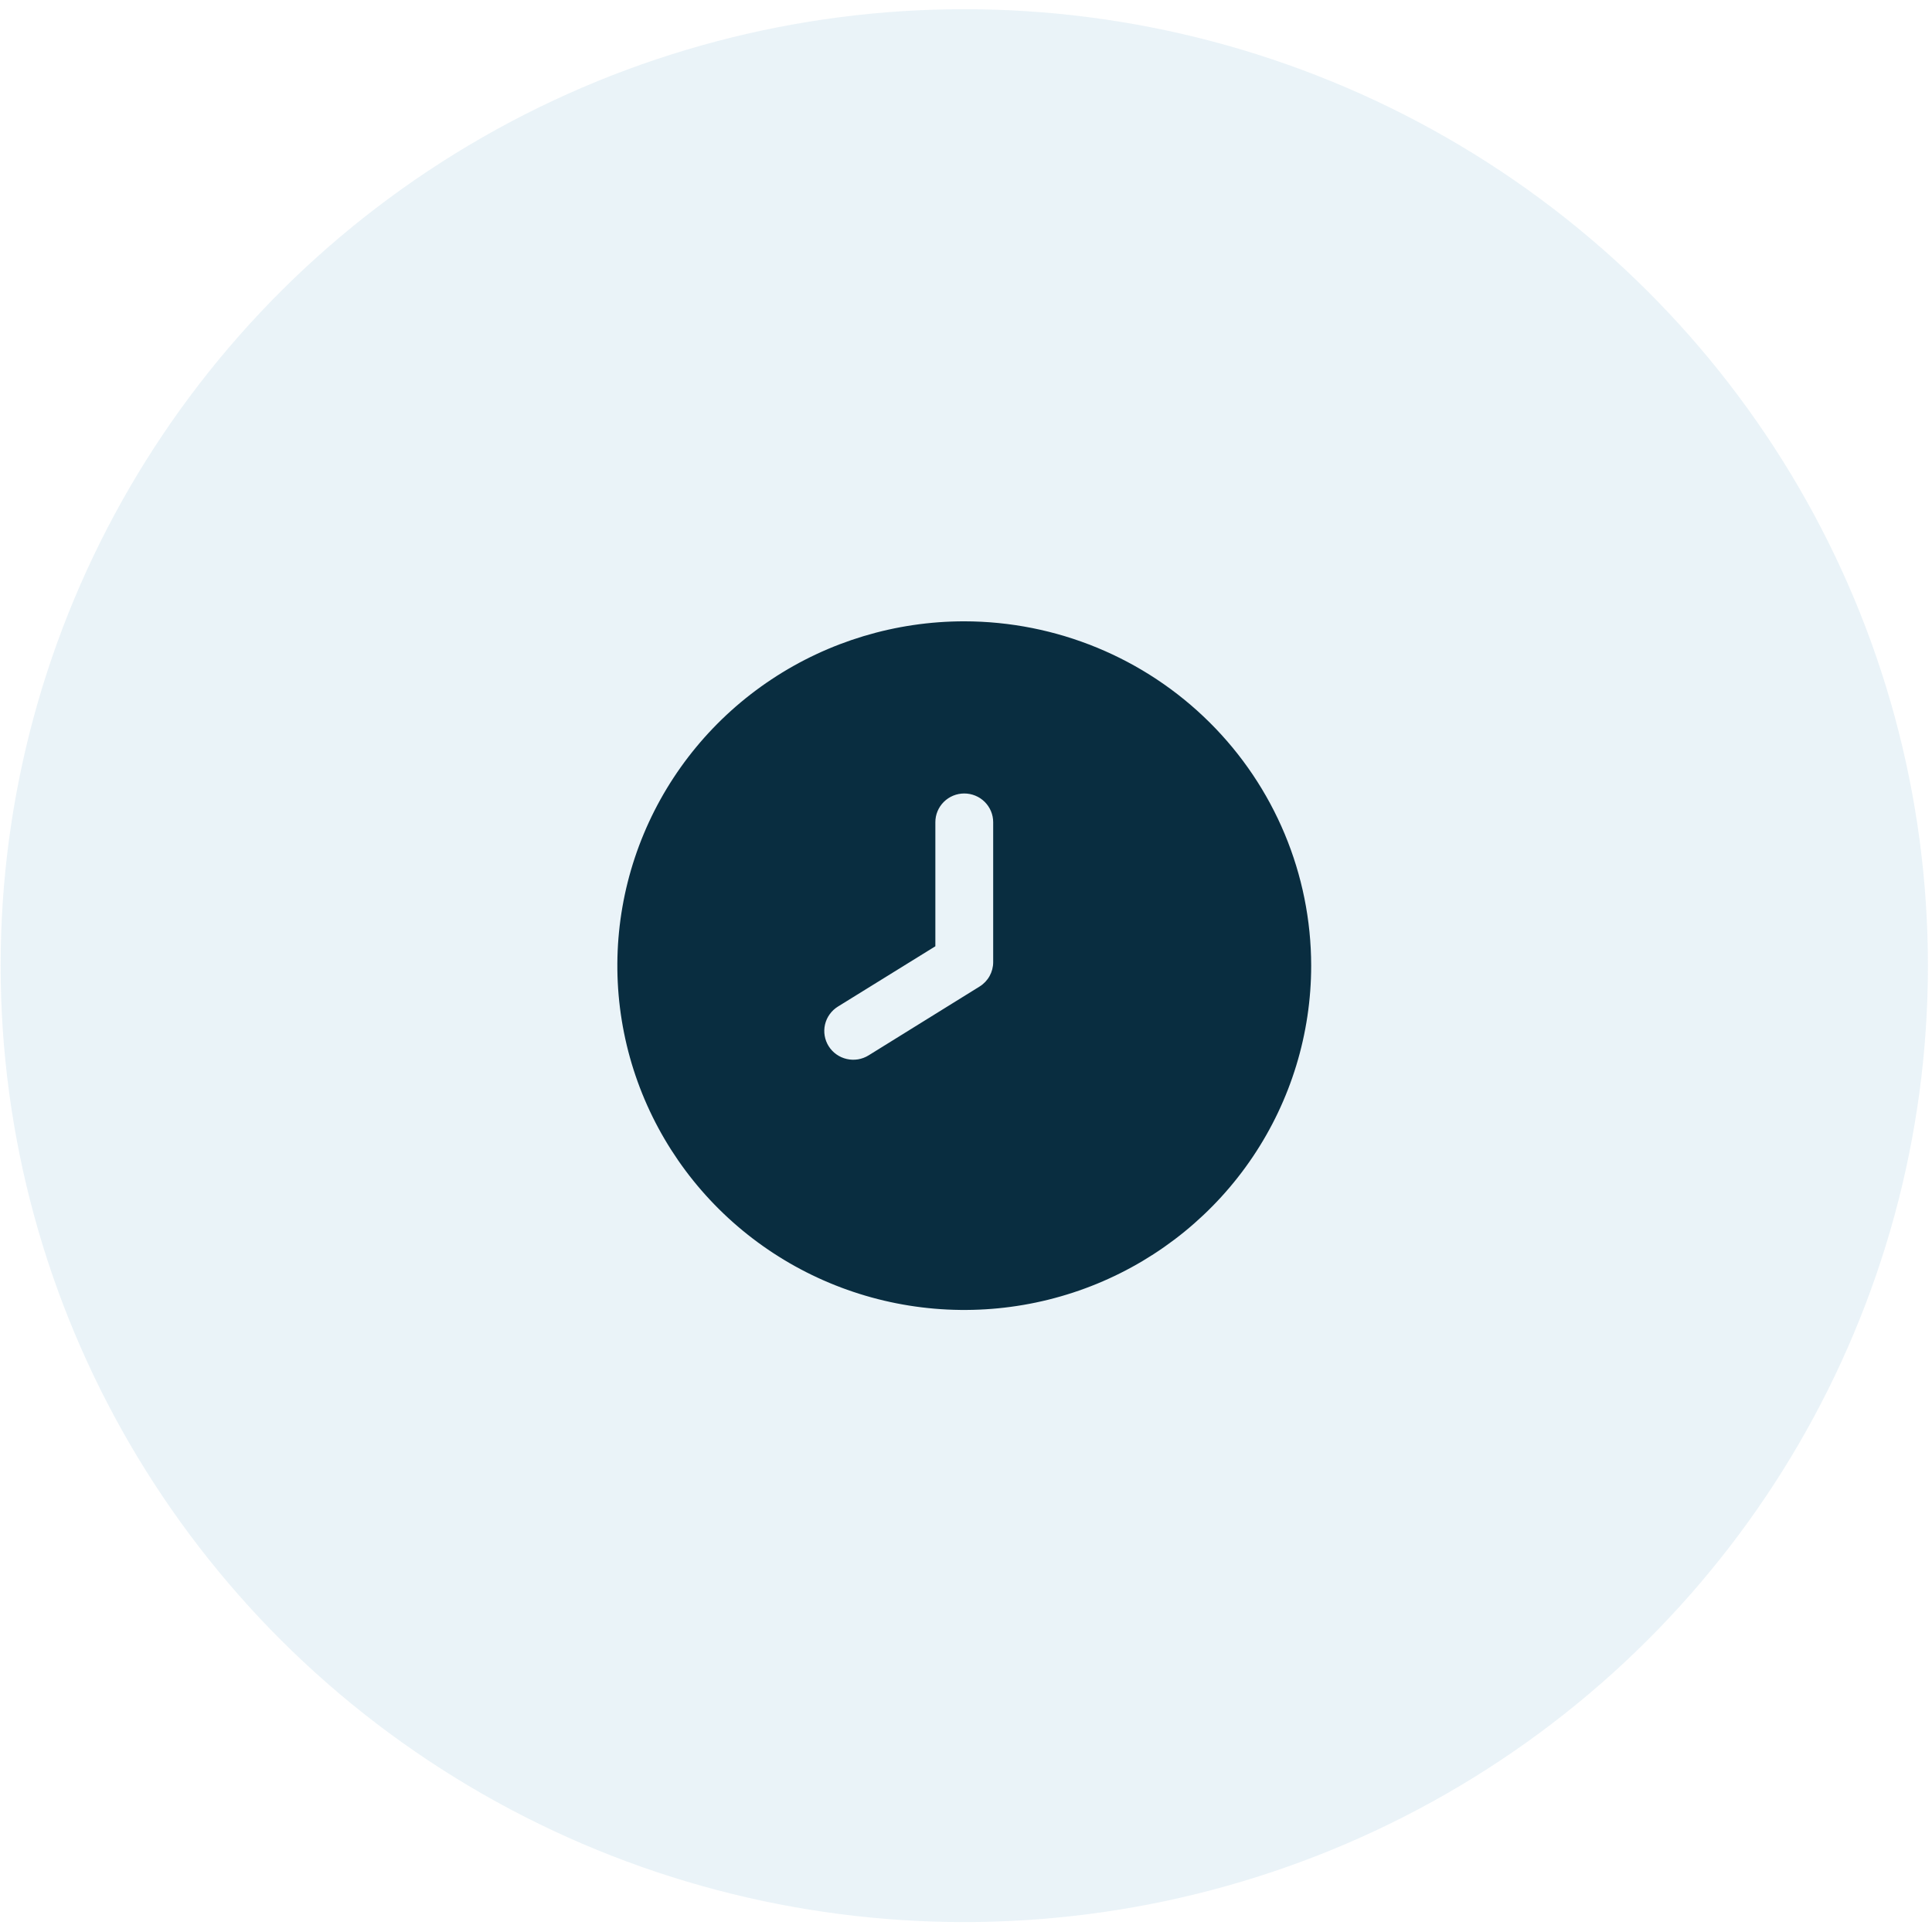
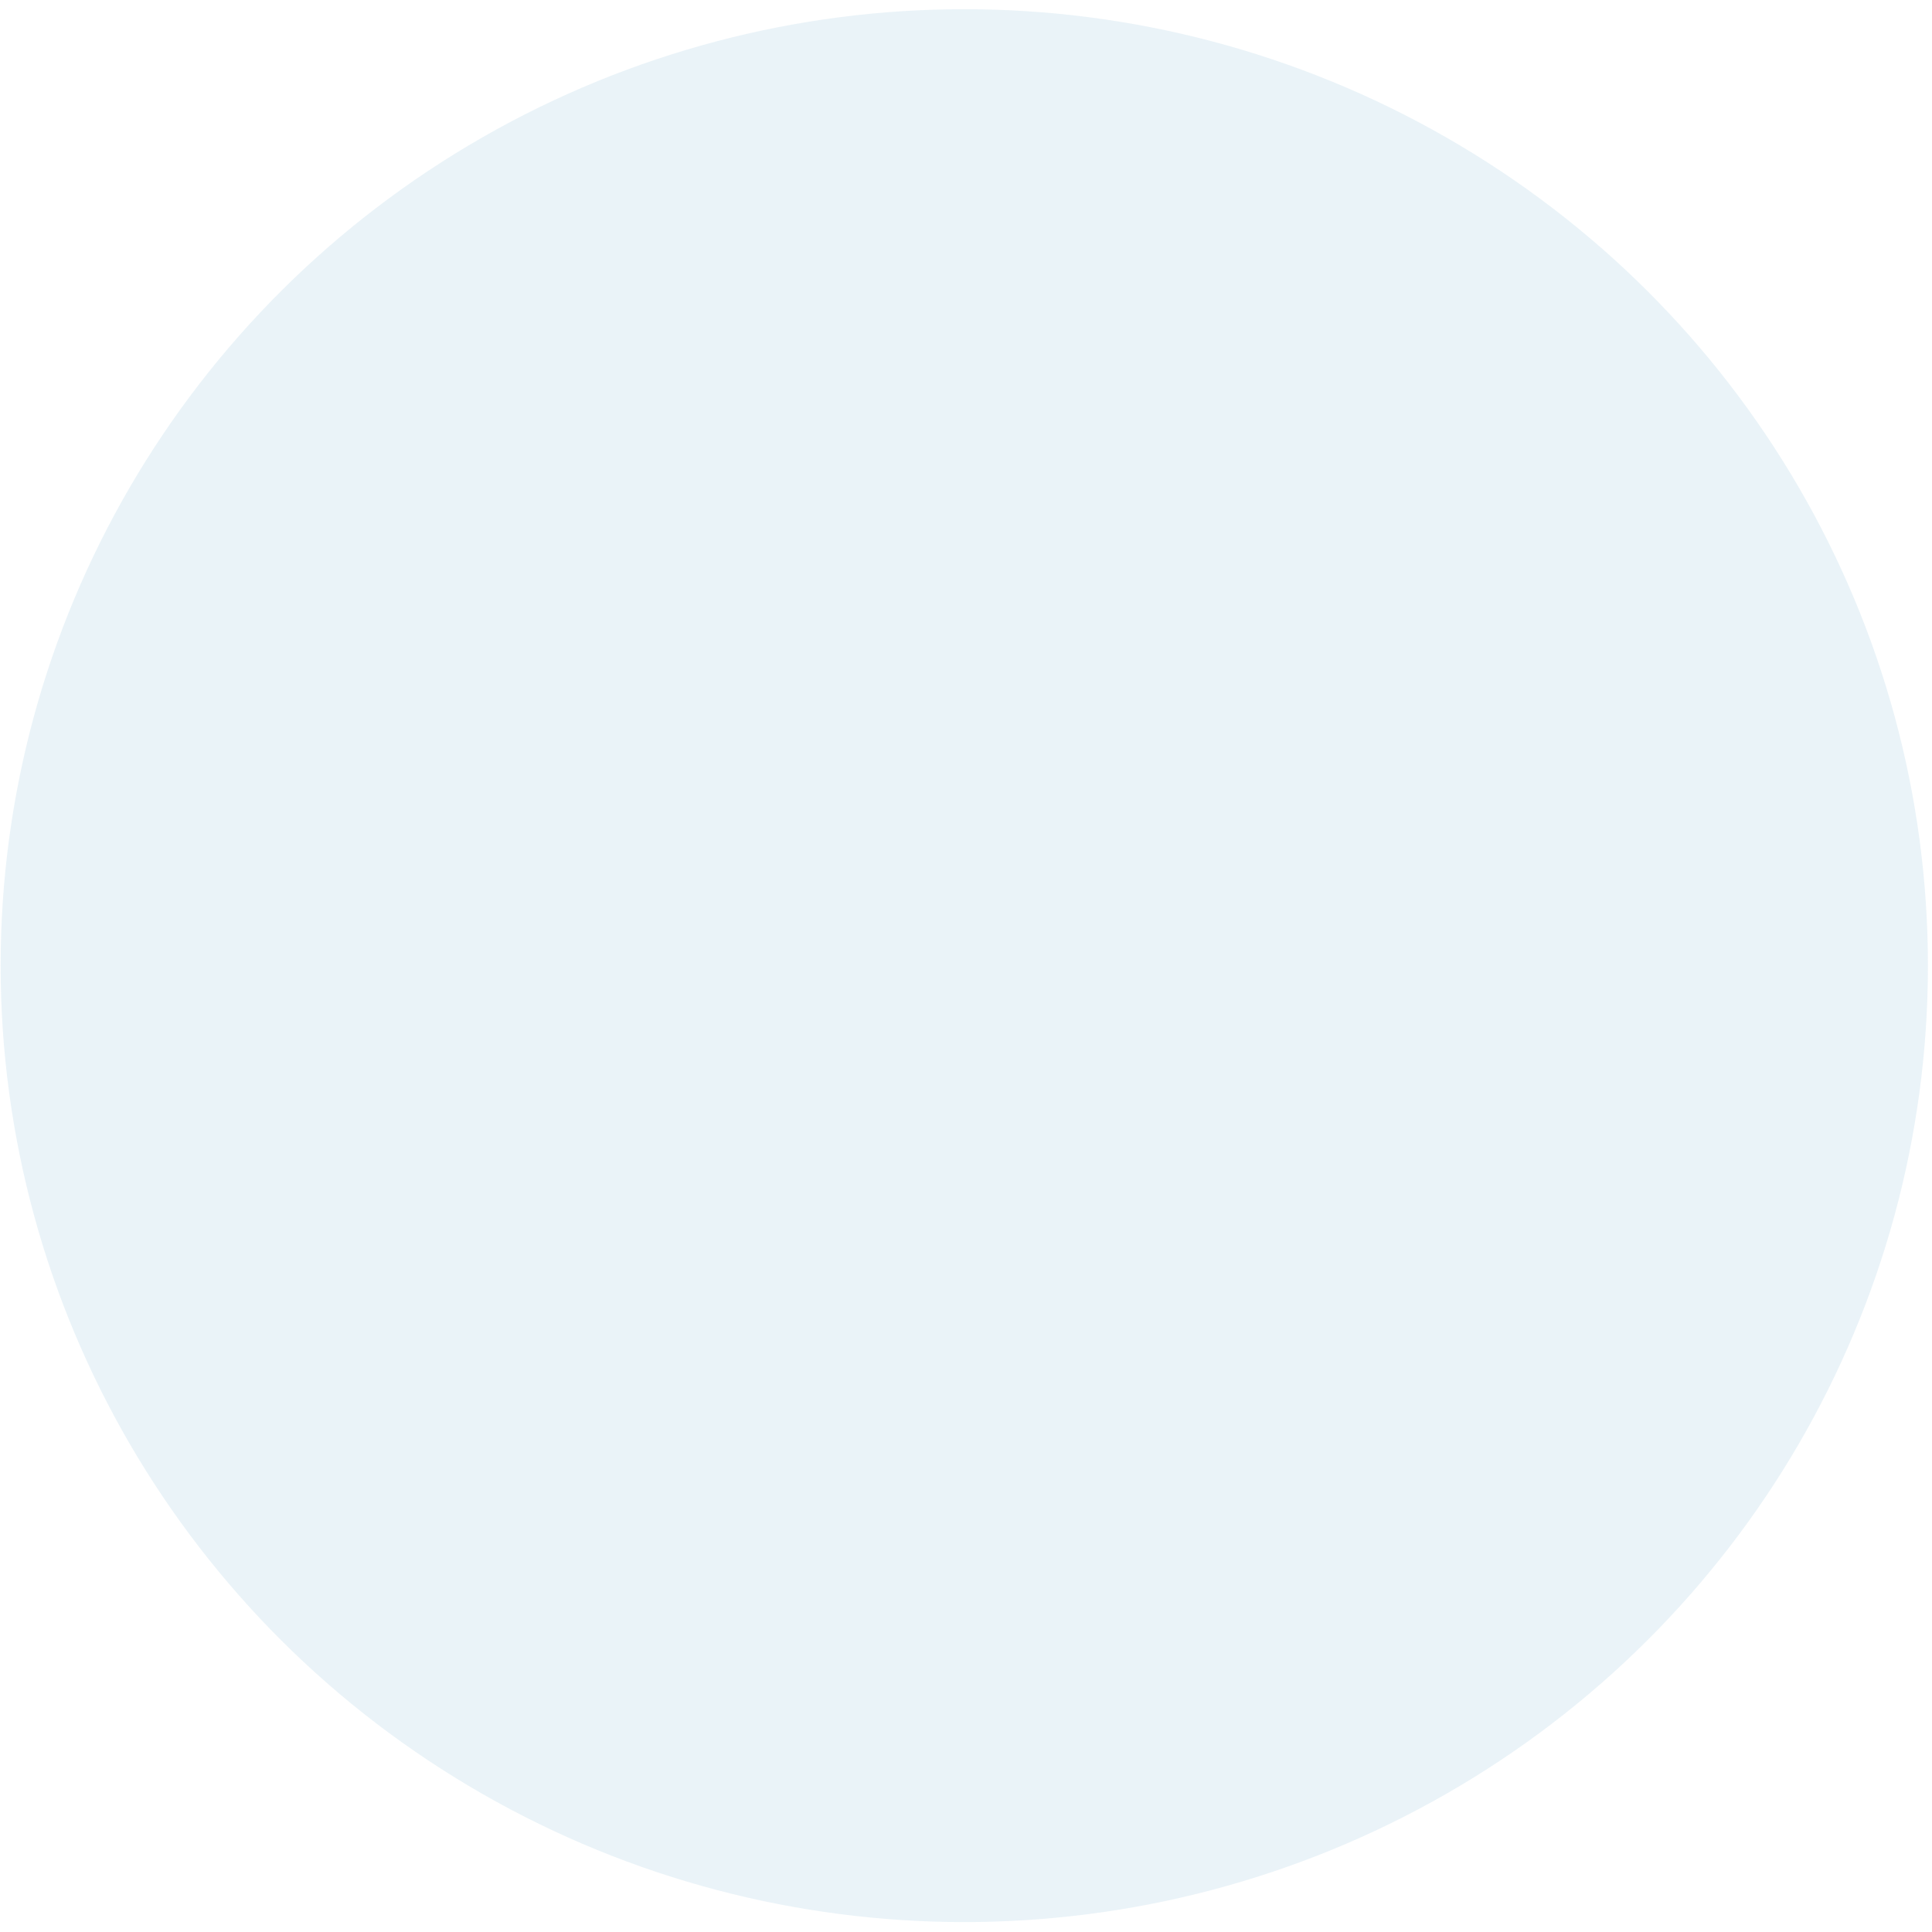
<svg xmlns="http://www.w3.org/2000/svg" width="101" height="101" viewBox="0 0 101 101" fill="none">
  <ellipse opacity="0.1" cx="50.41" cy="50.481" rx="50.377" ry="50" fill="#308BBA" />
  <g clip-path="url(#clip0_161_2290)">
-     <path d="M50.409 32.481C46.822 32.481 43.316 33.537 40.334 35.515C37.351 37.493 35.027 40.304 33.654 43.593C32.281 46.882 31.922 50.501 32.622 53.993C33.322 57.484 35.049 60.692 37.585 63.209C40.122 65.727 43.353 67.441 46.871 68.135C50.389 68.83 54.036 68.473 57.35 67.111C60.663 65.749 63.496 63.442 65.489 60.481C67.481 57.521 68.545 54.041 68.545 50.481C68.54 45.709 66.628 41.133 63.228 37.759C59.828 34.384 55.218 32.486 50.409 32.481ZM51.921 50.3C51.921 50.554 51.856 50.804 51.732 51.027C51.608 51.249 51.429 51.437 51.212 51.572L45.408 55.172C45.24 55.276 45.052 55.347 44.856 55.38C44.66 55.412 44.459 55.406 44.265 55.361C44.071 55.317 43.888 55.235 43.726 55.12C43.564 55.006 43.427 54.861 43.321 54.693C43.216 54.526 43.145 54.339 43.112 54.145C43.079 53.95 43.085 53.751 43.13 53.558C43.175 53.366 43.257 53.184 43.373 53.024C43.488 52.863 43.635 52.726 43.803 52.622L48.898 49.469V42.981C48.898 42.583 49.057 42.202 49.341 41.92C49.624 41.639 50.008 41.481 50.409 41.481C50.81 41.481 51.194 41.639 51.478 41.92C51.761 42.202 51.921 42.583 51.921 42.981V50.3Z" fill="#092D40" />
-   </g>
+     </g>
  <defs>
    <clipPath id="clip0_161_2290">
      <rect width="36.272" height="36" fill="white" transform="translate(32.273 32.481)" />
    </clipPath>
  </defs>
</svg>